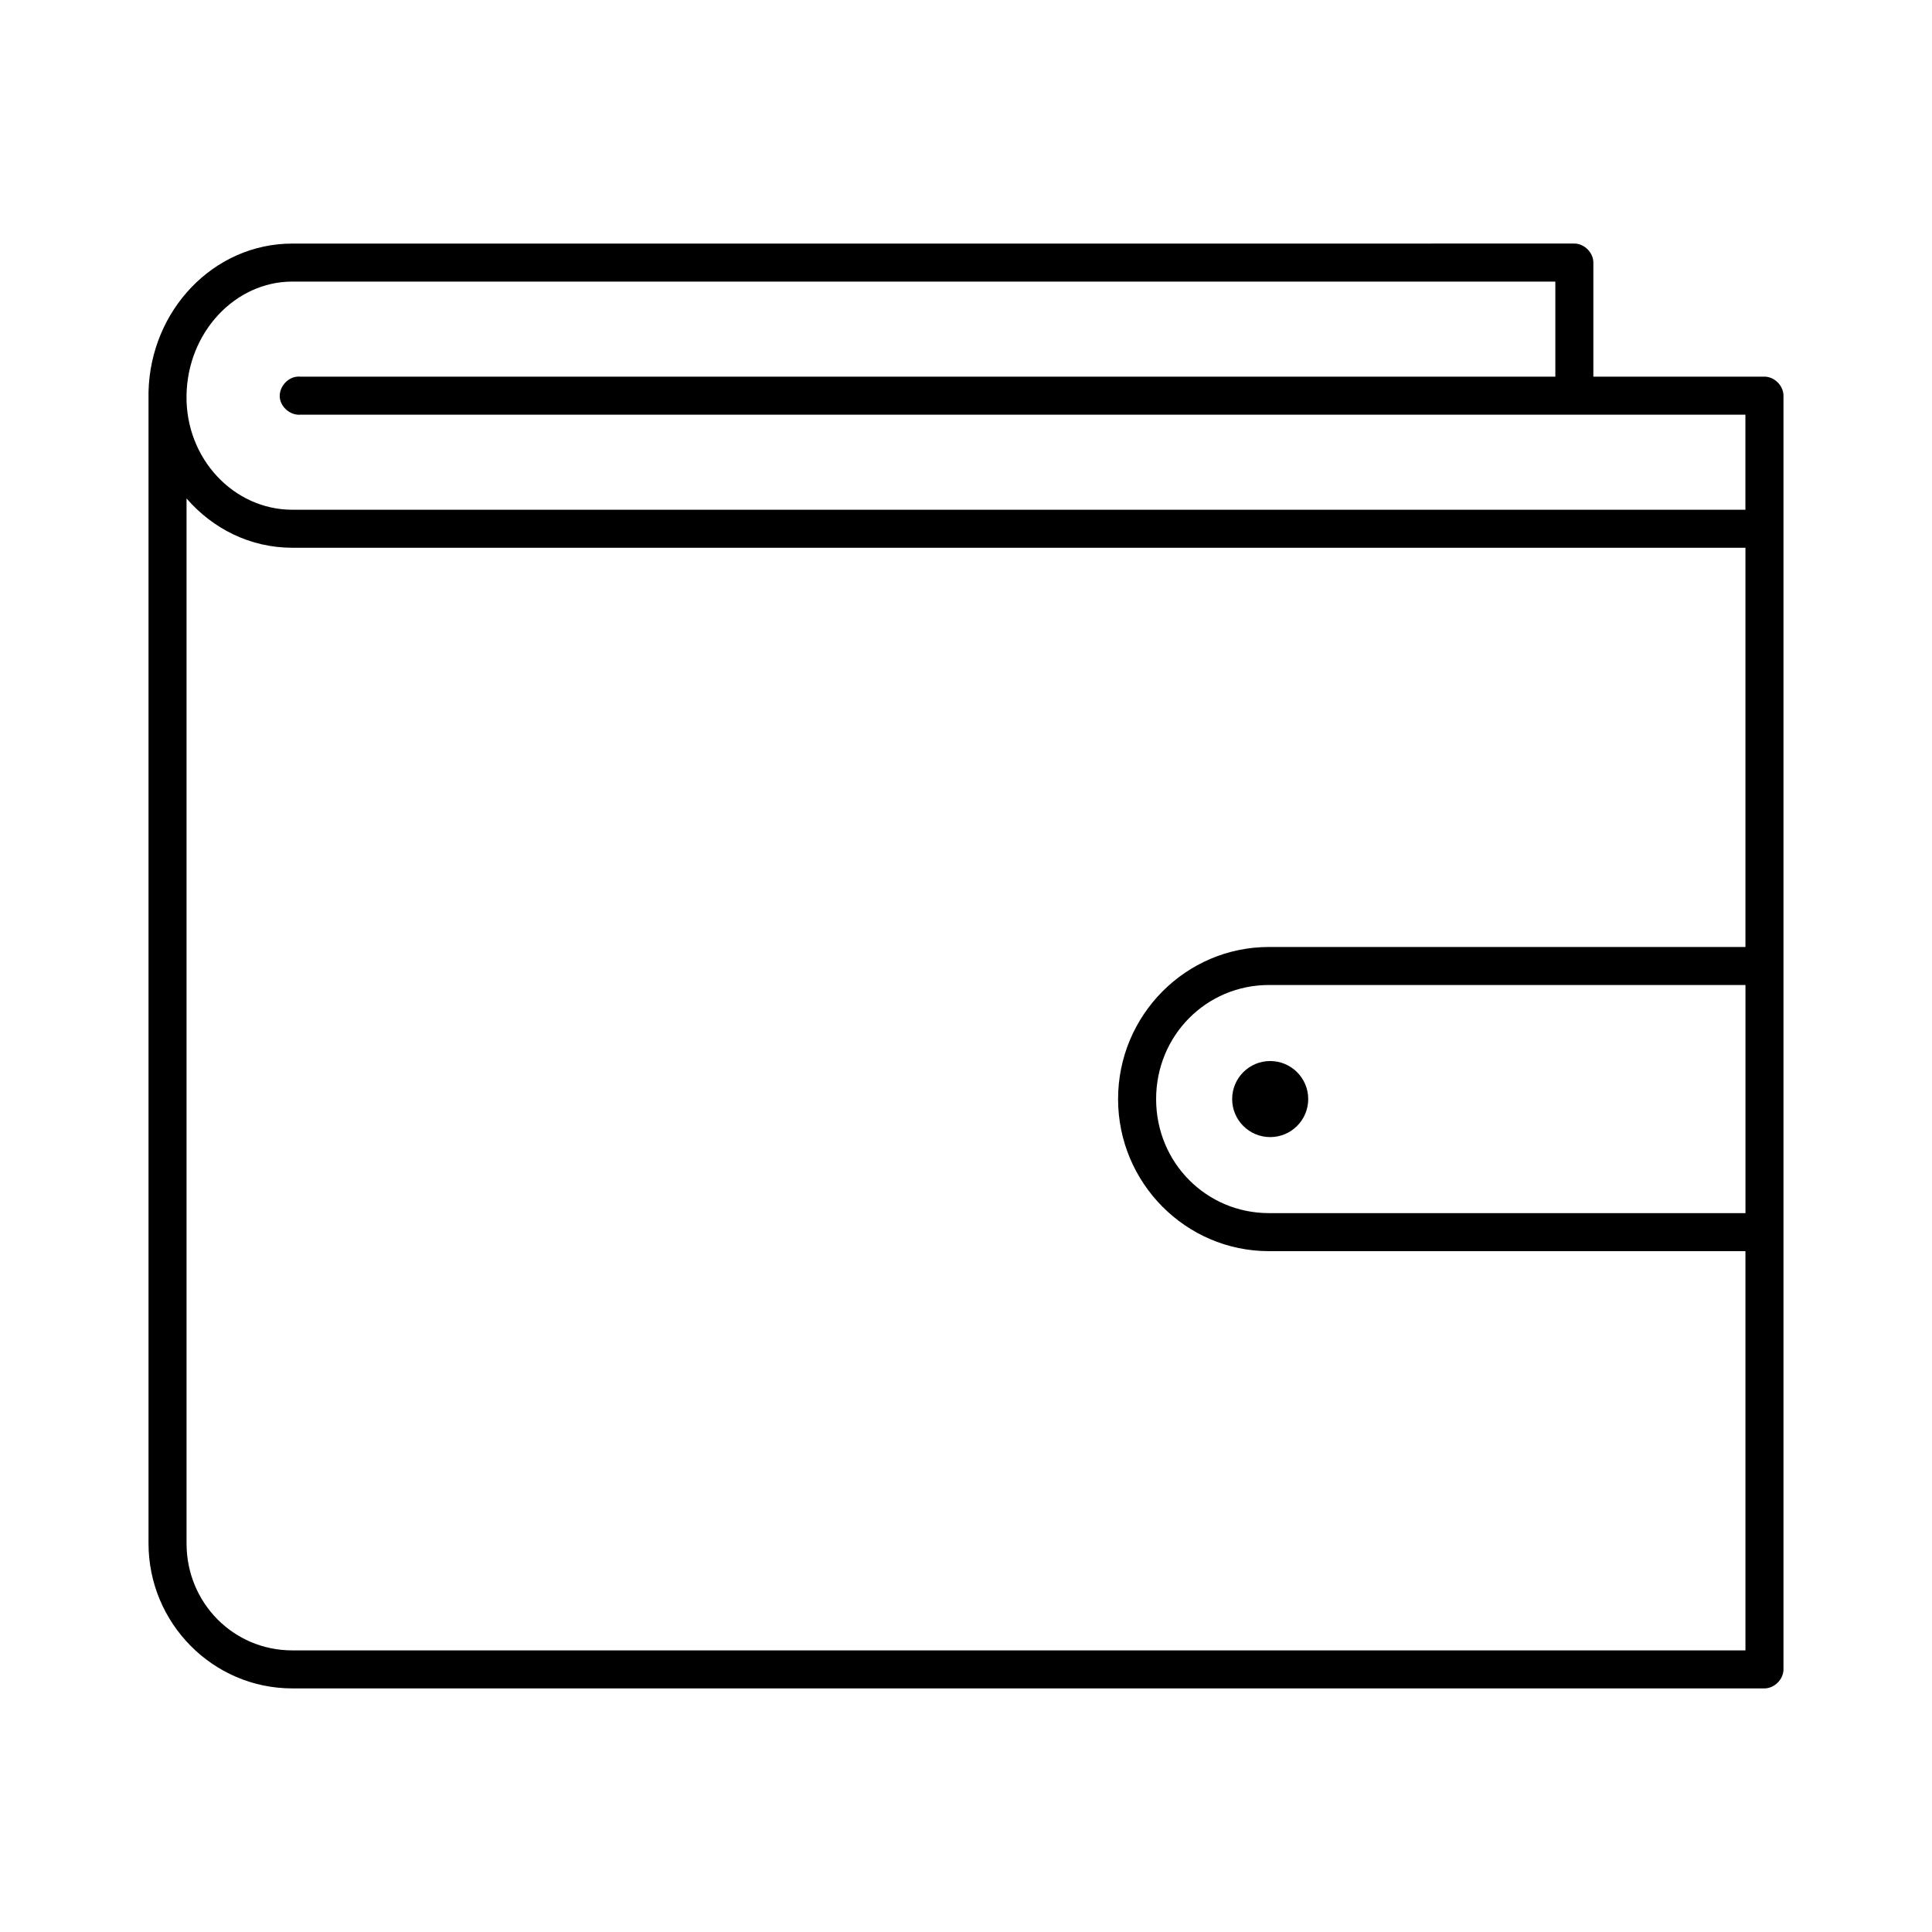
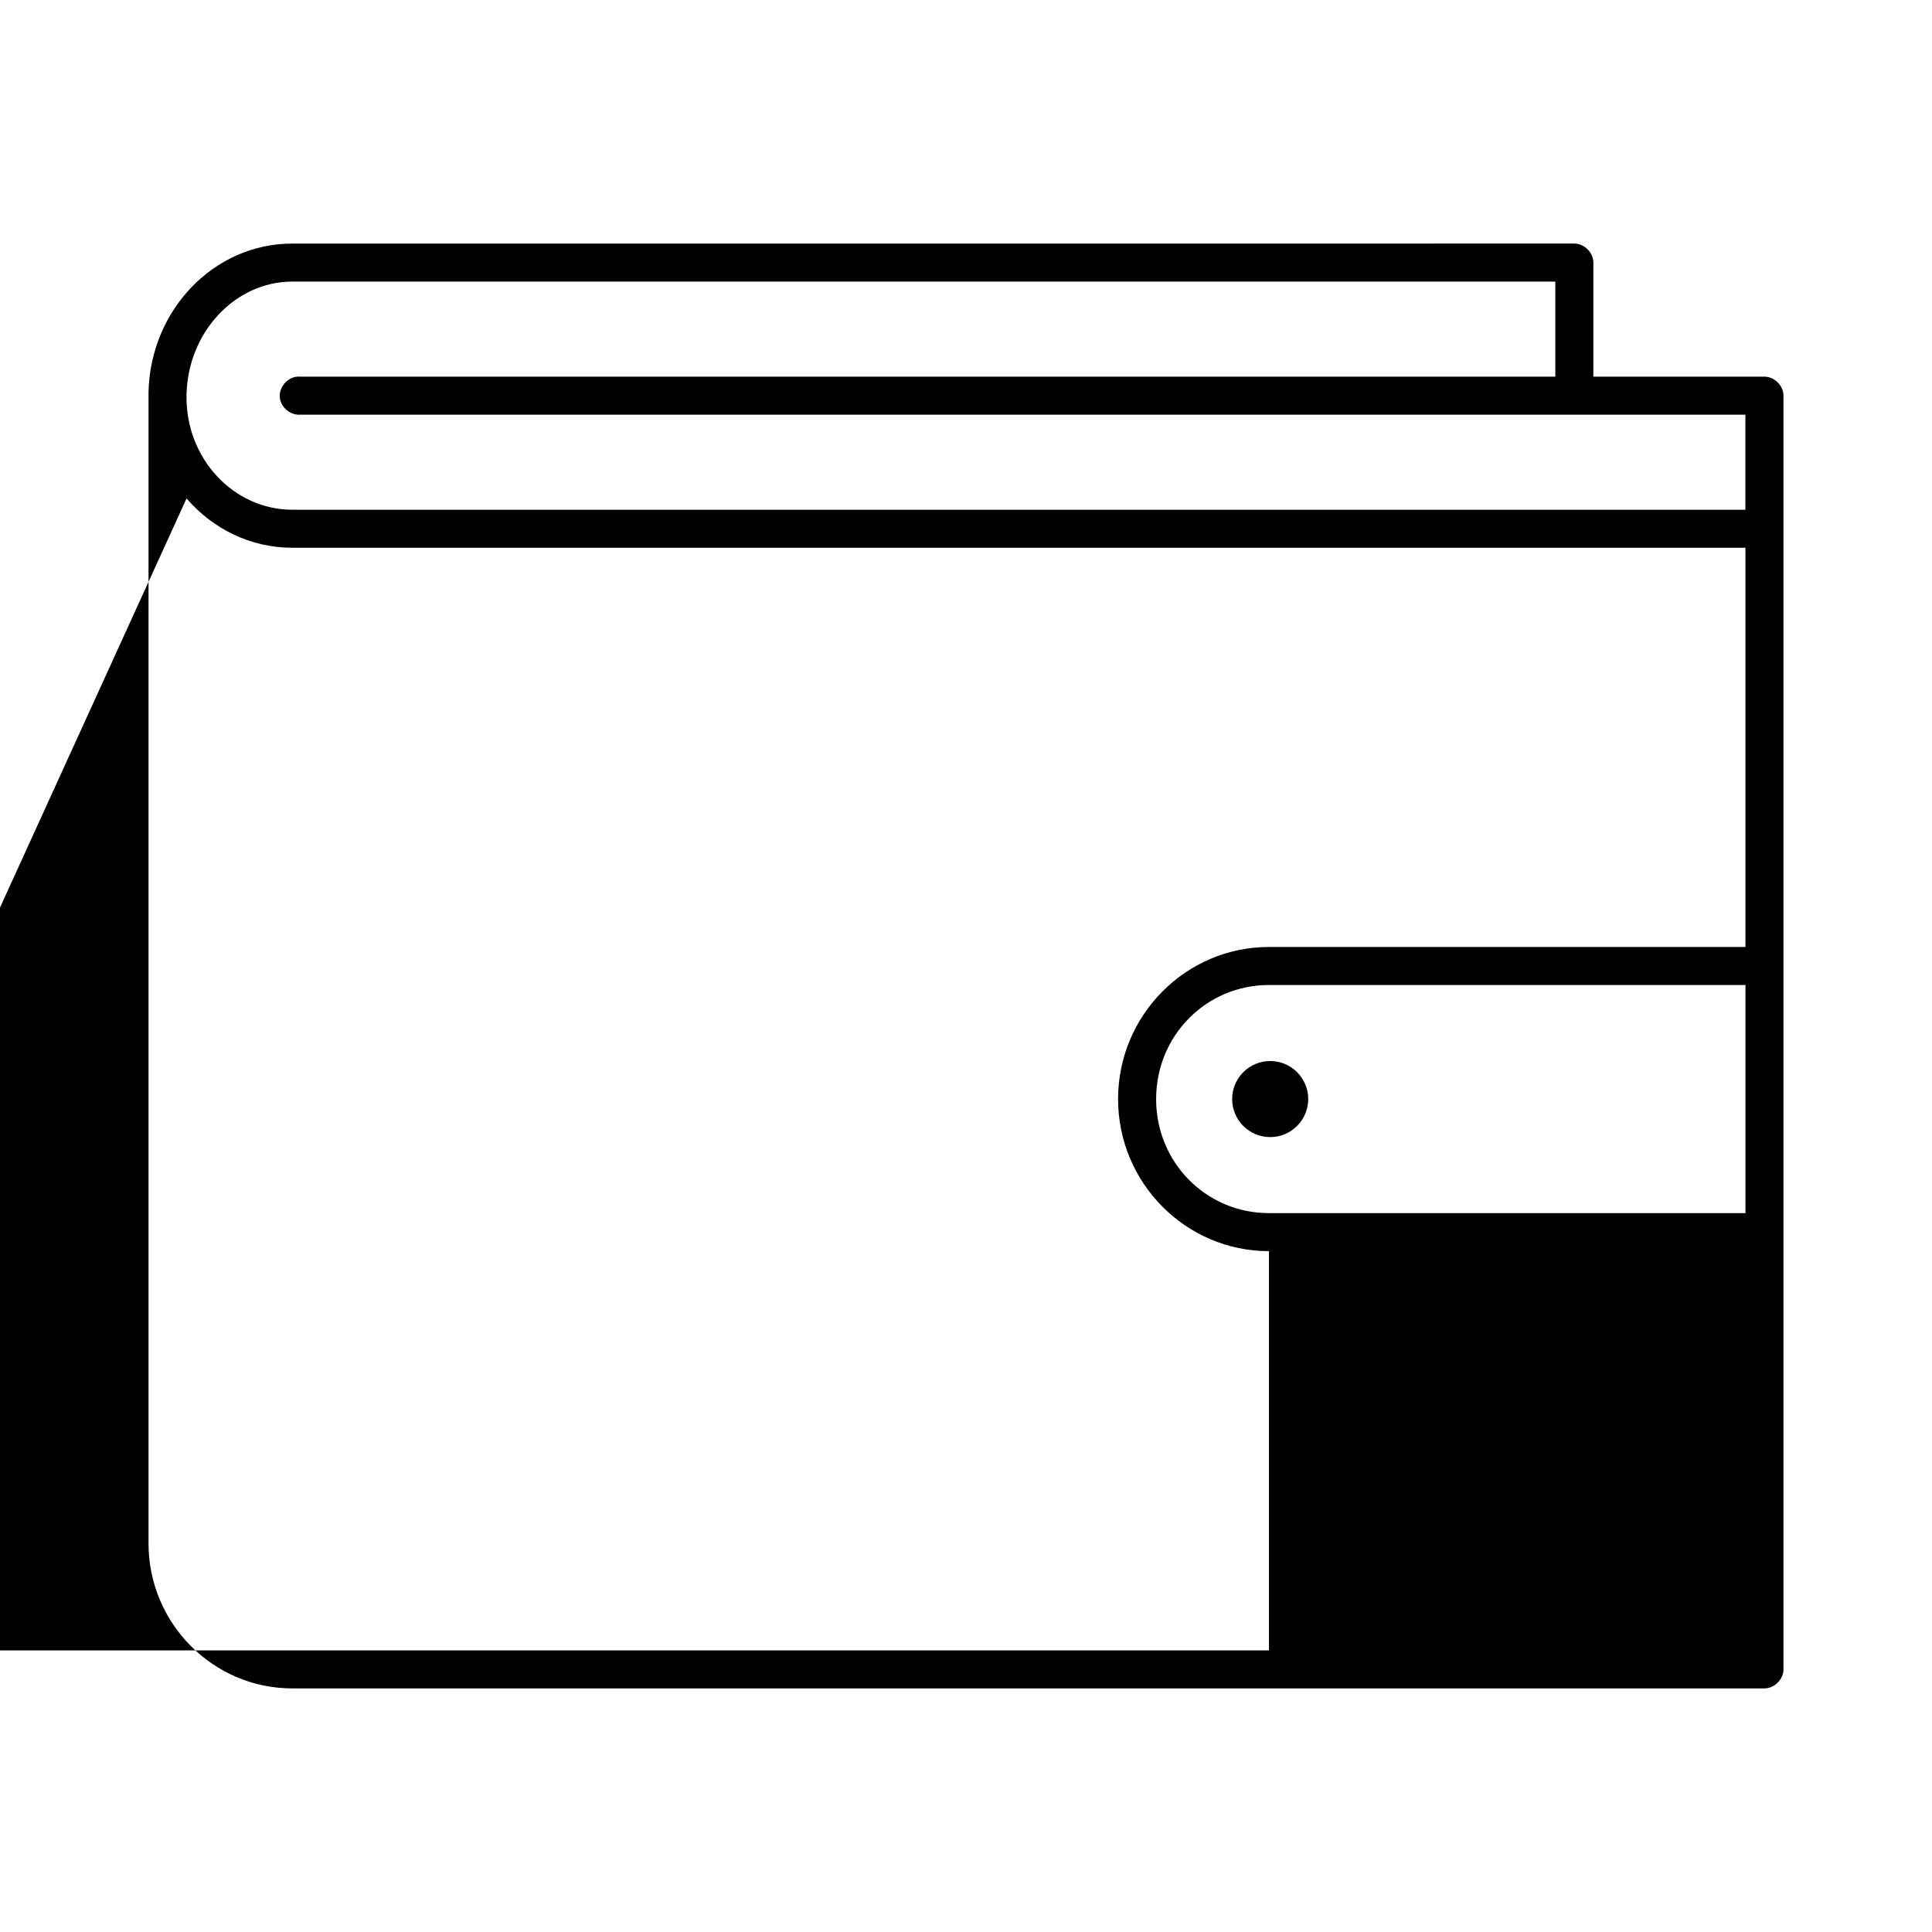
<svg xmlns="http://www.w3.org/2000/svg" fill="#000000" width="800px" height="800px" version="1.1" viewBox="144 144 512 512">
-   <path d="m221.46 208.55c-20.895 0-37.625 17.719-38.102 39.359-0.012 0.211 0 305.12 0 305.12 0 21.125 17.062 38.414 38.102 38.414h390.14c2.637 0 5.039-2.398 5.039-5.039v-337.55c0-2.637-2.398-5.039-5.039-5.039h-45.344v-30.23c0-2.637-2.398-5.039-5.039-5.039zm0 10.078h334.72v25.191h-332.52c-0.312-0.031-0.629-0.031-0.945 0-2.637 0.246-4.812 2.871-4.566 5.512 0.25 2.633 2.875 4.809 5.512 4.562h382.89v25.191h-385.1c-15.434 0-28.254-13.457-28.023-30.23 0.23-16.773 12.879-30.23 28.023-30.23zm-28.023 57.465c6.938 8.012 16.855 13.066 28.023 13.066h385.1v105.8h-126.27c-22.055 0-39.988 18.094-39.988 40.305 0 22.215 17.934 40.305 39.988 40.305h126.27v105.8h-385.1c-15.594 0-28.023-12.586-28.023-28.34zm286.86 128.94h126.27v60.457h-126.27c-16.59 0-29.914-13.363-29.914-30.227s13.324-30.23 29.914-30.23zm0.316 20.152c-5.566 0-10.078 4.512-10.078 10.078s4.512 10.078 10.078 10.078 10.078-4.512 10.078-10.078-4.512-10.078-10.078-10.078z" />
+   <path d="m221.46 208.55c-20.895 0-37.625 17.719-38.102 39.359-0.012 0.211 0 305.12 0 305.12 0 21.125 17.062 38.414 38.102 38.414h390.14c2.637 0 5.039-2.398 5.039-5.039v-337.55c0-2.637-2.398-5.039-5.039-5.039h-45.344v-30.23c0-2.637-2.398-5.039-5.039-5.039zm0 10.078h334.72v25.191h-332.52c-0.312-0.031-0.629-0.031-0.945 0-2.637 0.246-4.812 2.871-4.566 5.512 0.25 2.633 2.875 4.809 5.512 4.562h382.89v25.191h-385.1c-15.434 0-28.254-13.457-28.023-30.23 0.23-16.773 12.879-30.23 28.023-30.23zm-28.023 57.465c6.938 8.012 16.855 13.066 28.023 13.066h385.1v105.8h-126.27c-22.055 0-39.988 18.094-39.988 40.305 0 22.215 17.934 40.305 39.988 40.305v105.8h-385.1c-15.594 0-28.023-12.586-28.023-28.34zm286.86 128.94h126.27v60.457h-126.27c-16.59 0-29.914-13.363-29.914-30.227s13.324-30.23 29.914-30.23zm0.316 20.152c-5.566 0-10.078 4.512-10.078 10.078s4.512 10.078 10.078 10.078 10.078-4.512 10.078-10.078-4.512-10.078-10.078-10.078z" />
</svg>